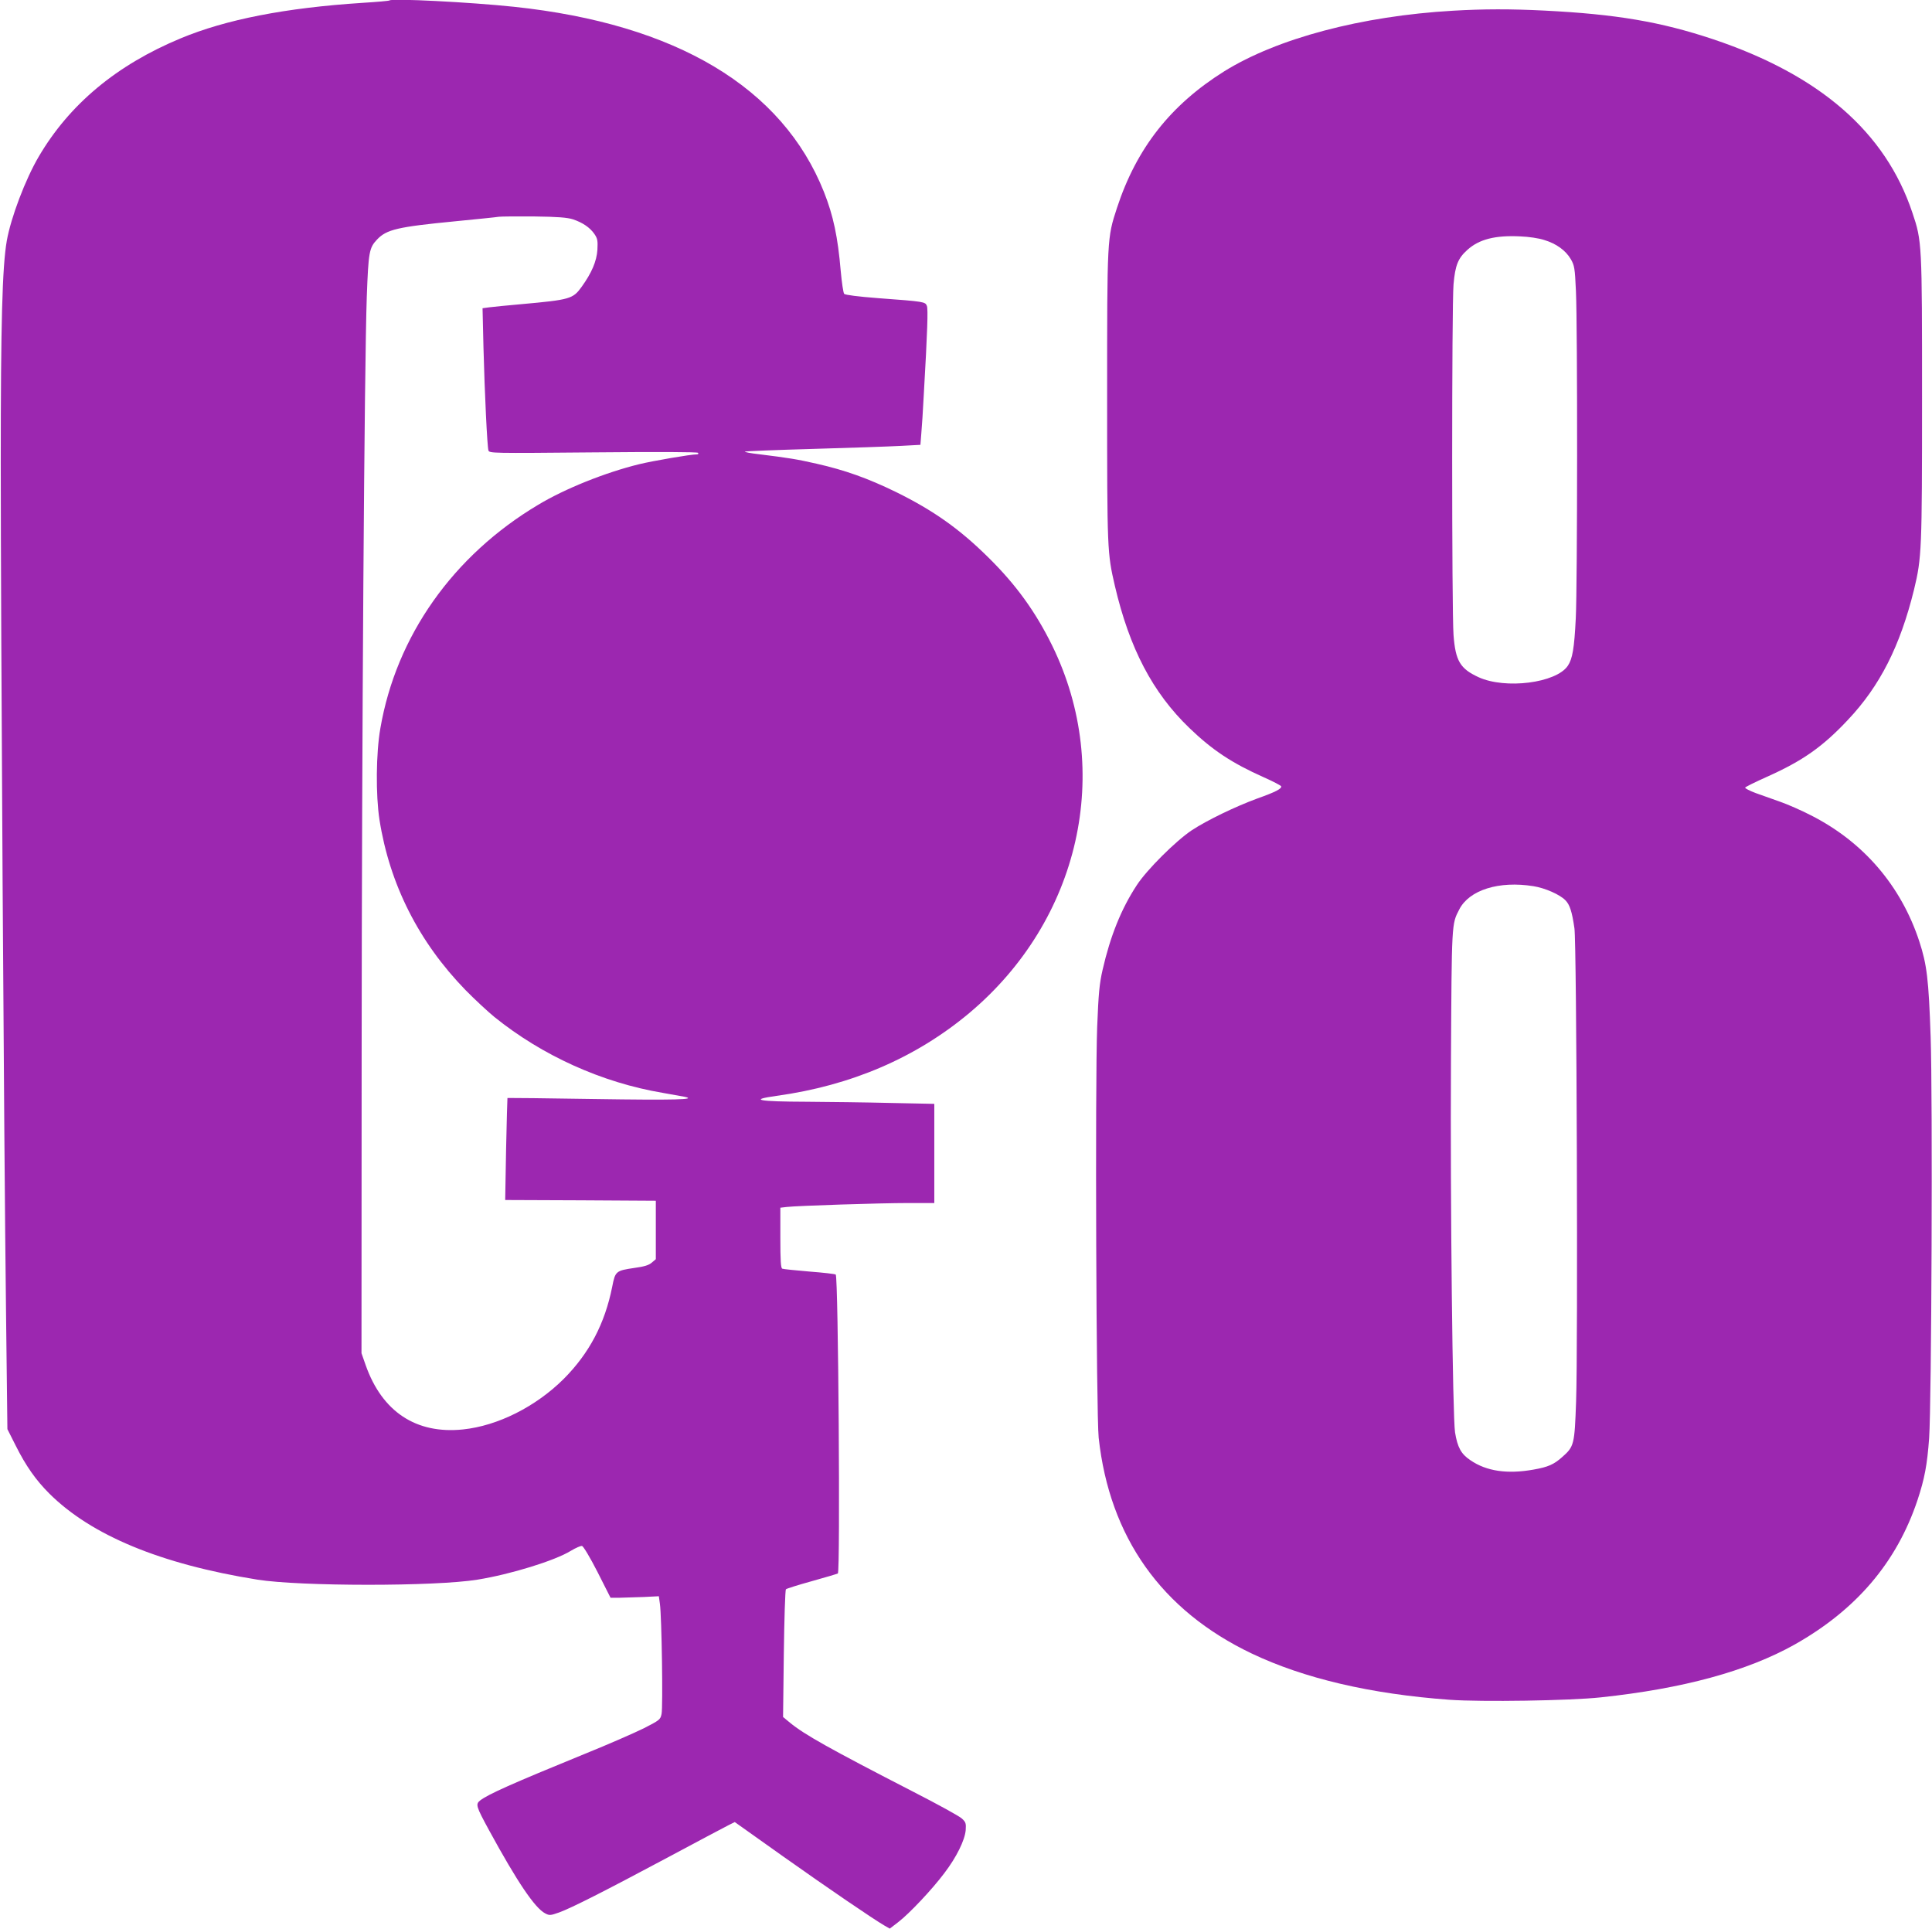
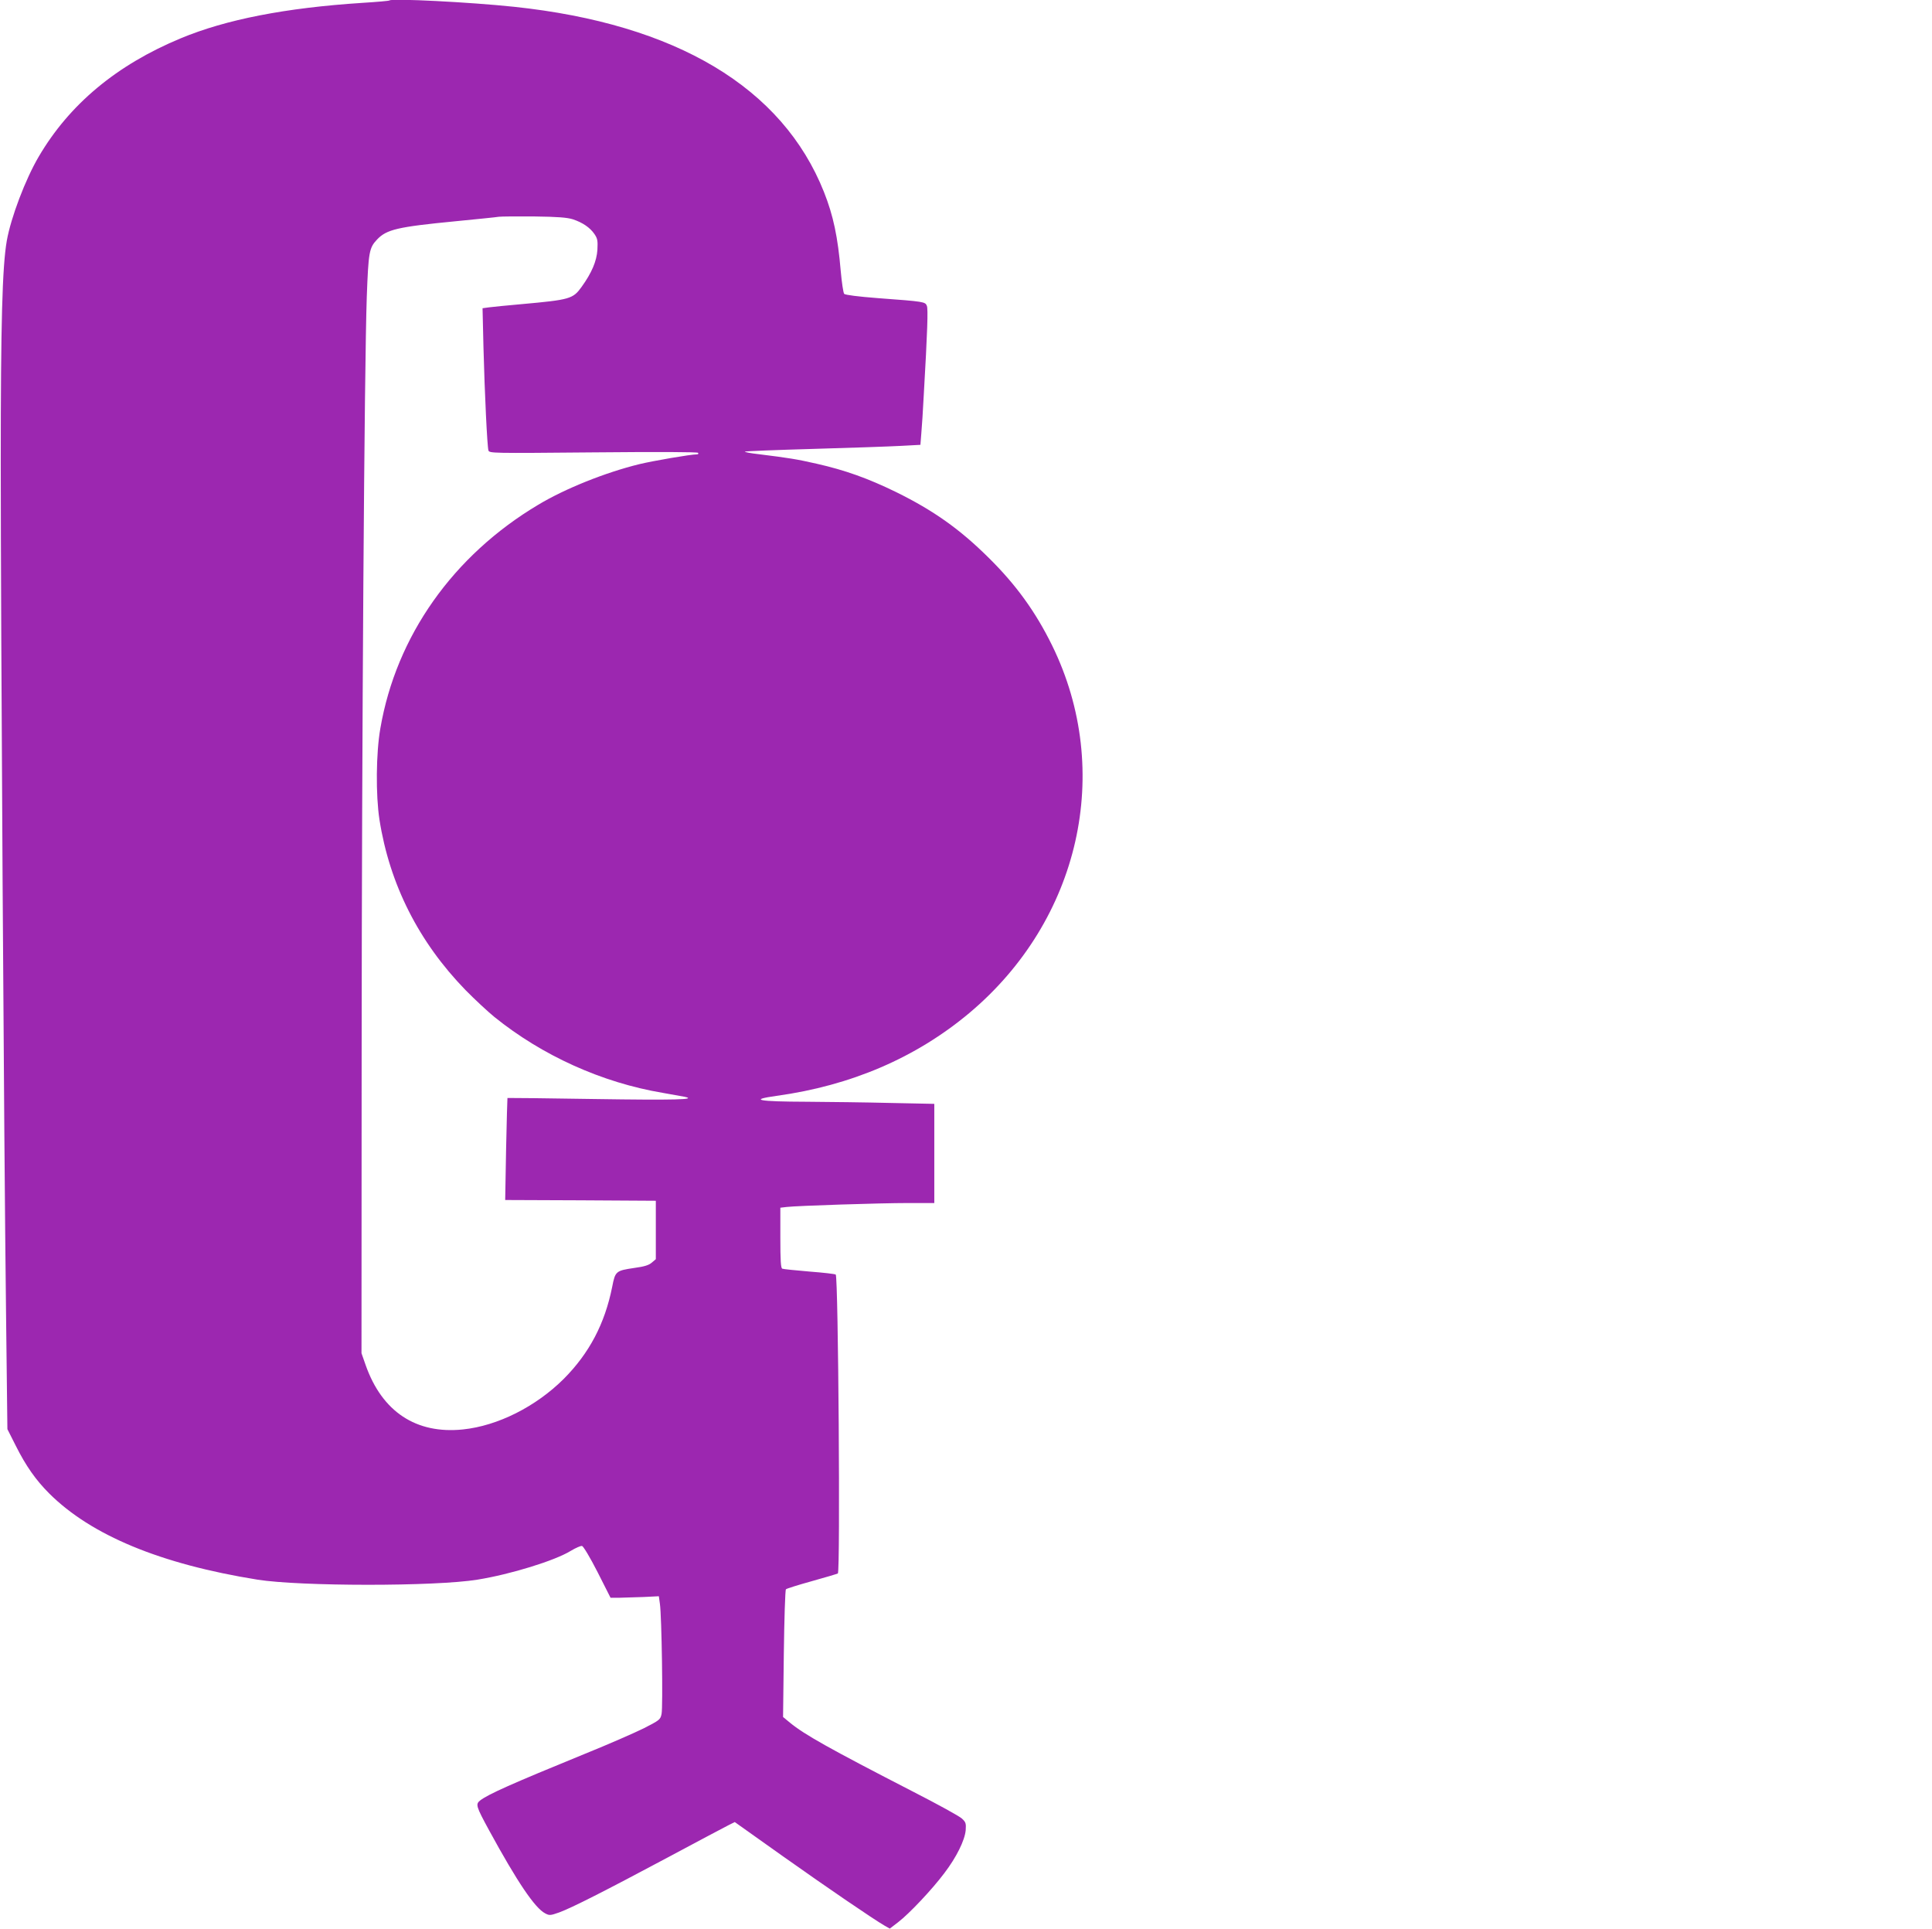
<svg xmlns="http://www.w3.org/2000/svg" version="1.0" width="1280pt" height="1278pt" viewBox="0 0 1280 1278" preserveAspectRatio="xMidYMid meet">
  <g transform="translate(0,1278) scale(0.1,-0.1)" fill="#9c27b0" stroke="none">
    <path d="M2580 12777 c-3 -3 -84 -10 -180 -16 -509 -33 -903 -110 -1203 -235 -424 -176 -737 -437 -940 -783 -89 -151 -185 -405 -212 -558 -30 -172 -40 -549 -40 -1470 0 -1042 21 -4502 35 -5632 l9 -771 55 -109 c67 -134 133 -228 222 -317 278 -277 737 -468 1379 -571 282 -45 1178 -46 1459 0 218 35 513 126 618 191 32 19 65 34 74 32 9 -2 53 -75 103 -173 l86 -170 60 0 c33 1 105 3 160 5 l100 5 7 -50 c12 -80 21 -686 11 -730 -8 -38 -13 -41 -118 -95 -61 -30 -236 -107 -390 -169 -487 -199 -641 -268 -694 -309 -31 -25 -28 -37 59 -197 187 -343 304 -516 372 -551 28 -15 35 -14 92 6 85 31 301 141 721 365 198 106 379 202 401 213 l42 21 318 -226 c302 -214 597 -415 674 -460 l35 -20 56 43 c73 56 224 216 305 324 81 106 136 218 142 285 3 45 1 53 -25 77 -15 15 -161 95 -323 178 -558 287 -721 379 -816 457 l-46 38 5 419 c3 230 9 422 14 427 5 5 82 29 172 54 90 25 167 48 172 51 17 10 3 1964 -14 1980 -4 4 -82 13 -174 20 -93 8 -174 16 -180 19 -10 3 -13 54 -13 204 l0 200 43 5 c68 8 617 26 805 26 l172 0 0 328 0 329 -292 6 c-161 4 -410 7 -553 8 -324 1 -387 13 -200 39 493 68 922 252 1276 548 734 616 957 1604 550 2435 -110 224 -240 404 -423 584 -190 188 -363 311 -613 434 -185 90 -335 144 -525 187 -132 30 -182 38 -383 63 -54 6 -95 14 -92 17 3 3 206 11 452 18 247 7 507 16 580 20 l131 7 6 76 c4 42 11 155 16 251 25 432 29 571 21 593 -11 28 -15 29 -326 52 -131 10 -214 21 -222 28 -6 7 -16 75 -23 152 -19 224 -49 367 -111 523 -275 692 -978 1113 -2053 1227 -294 31 -810 57 -826 42z m1216 -1450 c65 -22 112 -54 142 -97 21 -31 23 -44 20 -105 -5 -76 -38 -153 -105 -246 -57 -79 -76 -85 -398 -114 -93 -8 -190 -18 -214 -21 l-44 -6 6 -256 c8 -312 25 -660 33 -686 6 -19 23 -19 695 -13 432 4 691 3 694 -3 4 -6 0 -10 -7 -10 -42 0 -291 -43 -382 -65 -225 -55 -492 -162 -670 -269 -564 -336 -941 -870 -1046 -1481 -29 -164 -31 -443 -6 -605 67 -428 260 -810 570 -1129 61 -62 147 -142 191 -178 317 -256 712 -435 1115 -503 63 -11 129 -23 145 -26 89 -19 -65 -23 -593 -15 -317 5 -578 8 -580 7 -1 -2 -5 -154 -9 -339 l-6 -337 499 -2 499 -3 0 -193 0 -194 -27 -23 c-20 -17 -49 -26 -115 -35 -122 -18 -127 -21 -147 -125 -49 -245 -152 -440 -321 -610 -185 -184 -437 -311 -668 -335 -310 -32 -535 117 -644 425 l-28 80 1 1975 c1 2102 18 4564 34 5023 11 299 16 325 68 380 63 67 137 84 518 121 142 14 273 27 289 30 17 2 122 3 235 2 157 -2 217 -7 256 -19z" />
-     <path d="M9626 12709 c-606 -35 -1164 -183 -1516 -402 -354 -222 -580 -508 -710 -905 -65 -200 -65 -191 -65 -1252 0 -1020 1 -1033 51 -1250 97 -416 251 -709 494 -943 153 -147 281 -232 494 -327 61 -27 112 -54 114 -59 5 -16 -37 -38 -158 -81 -147 -54 -333 -144 -435 -211 -106 -71 -298 -262 -364 -364 -103 -157 -175 -337 -226 -560 -21 -92 -27 -154 -36 -380 -14 -371 -6 -2569 10 -2720 72 -659 416 -1144 1013 -1429 346 -165 788 -269 1313 -307 210 -15 797 -6 1000 16 546 58 971 174 1285 350 408 230 676 544 814 957 47 142 64 233 77 410 16 232 24 2251 10 2660 -13 381 -25 478 -75 631 -121 369 -371 660 -719 836 -62 32 -153 72 -202 89 -50 18 -123 44 -163 58 -40 15 -71 31 -70 36 2 5 67 37 145 72 235 105 368 198 535 376 213 225 347 490 439 864 51 211 53 264 53 1266 0 1030 0 1041 -64 1231 -178 534 -613 912 -1320 1149 -348 116 -642 166 -1120 190 -220 11 -400 11 -604 -1z m605 -1519 c80 -24 142 -69 176 -127 24 -42 27 -57 34 -212 11 -232 10 -1948 -1 -2166 -10 -202 -22 -270 -53 -316 -77 -114 -414 -157 -592 -75 -121 56 -152 107 -165 279 -12 156 -12 2189 0 2323 11 127 30 173 91 228 78 71 185 98 350 90 56 -2 124 -12 160 -24z m-71 -4281 c76 -12 174 -55 211 -93 29 -29 44 -75 60 -186 15 -97 24 -2787 11 -3135 -10 -285 -13 -298 -91 -367 -56 -50 -94 -67 -191 -84 -173 -31 -312 -11 -418 62 -62 41 -86 86 -102 185 -16 103 -32 1513 -27 2454 5 930 4 911 55 1010 66 129 263 191 492 154z" />
  </g>
</svg>